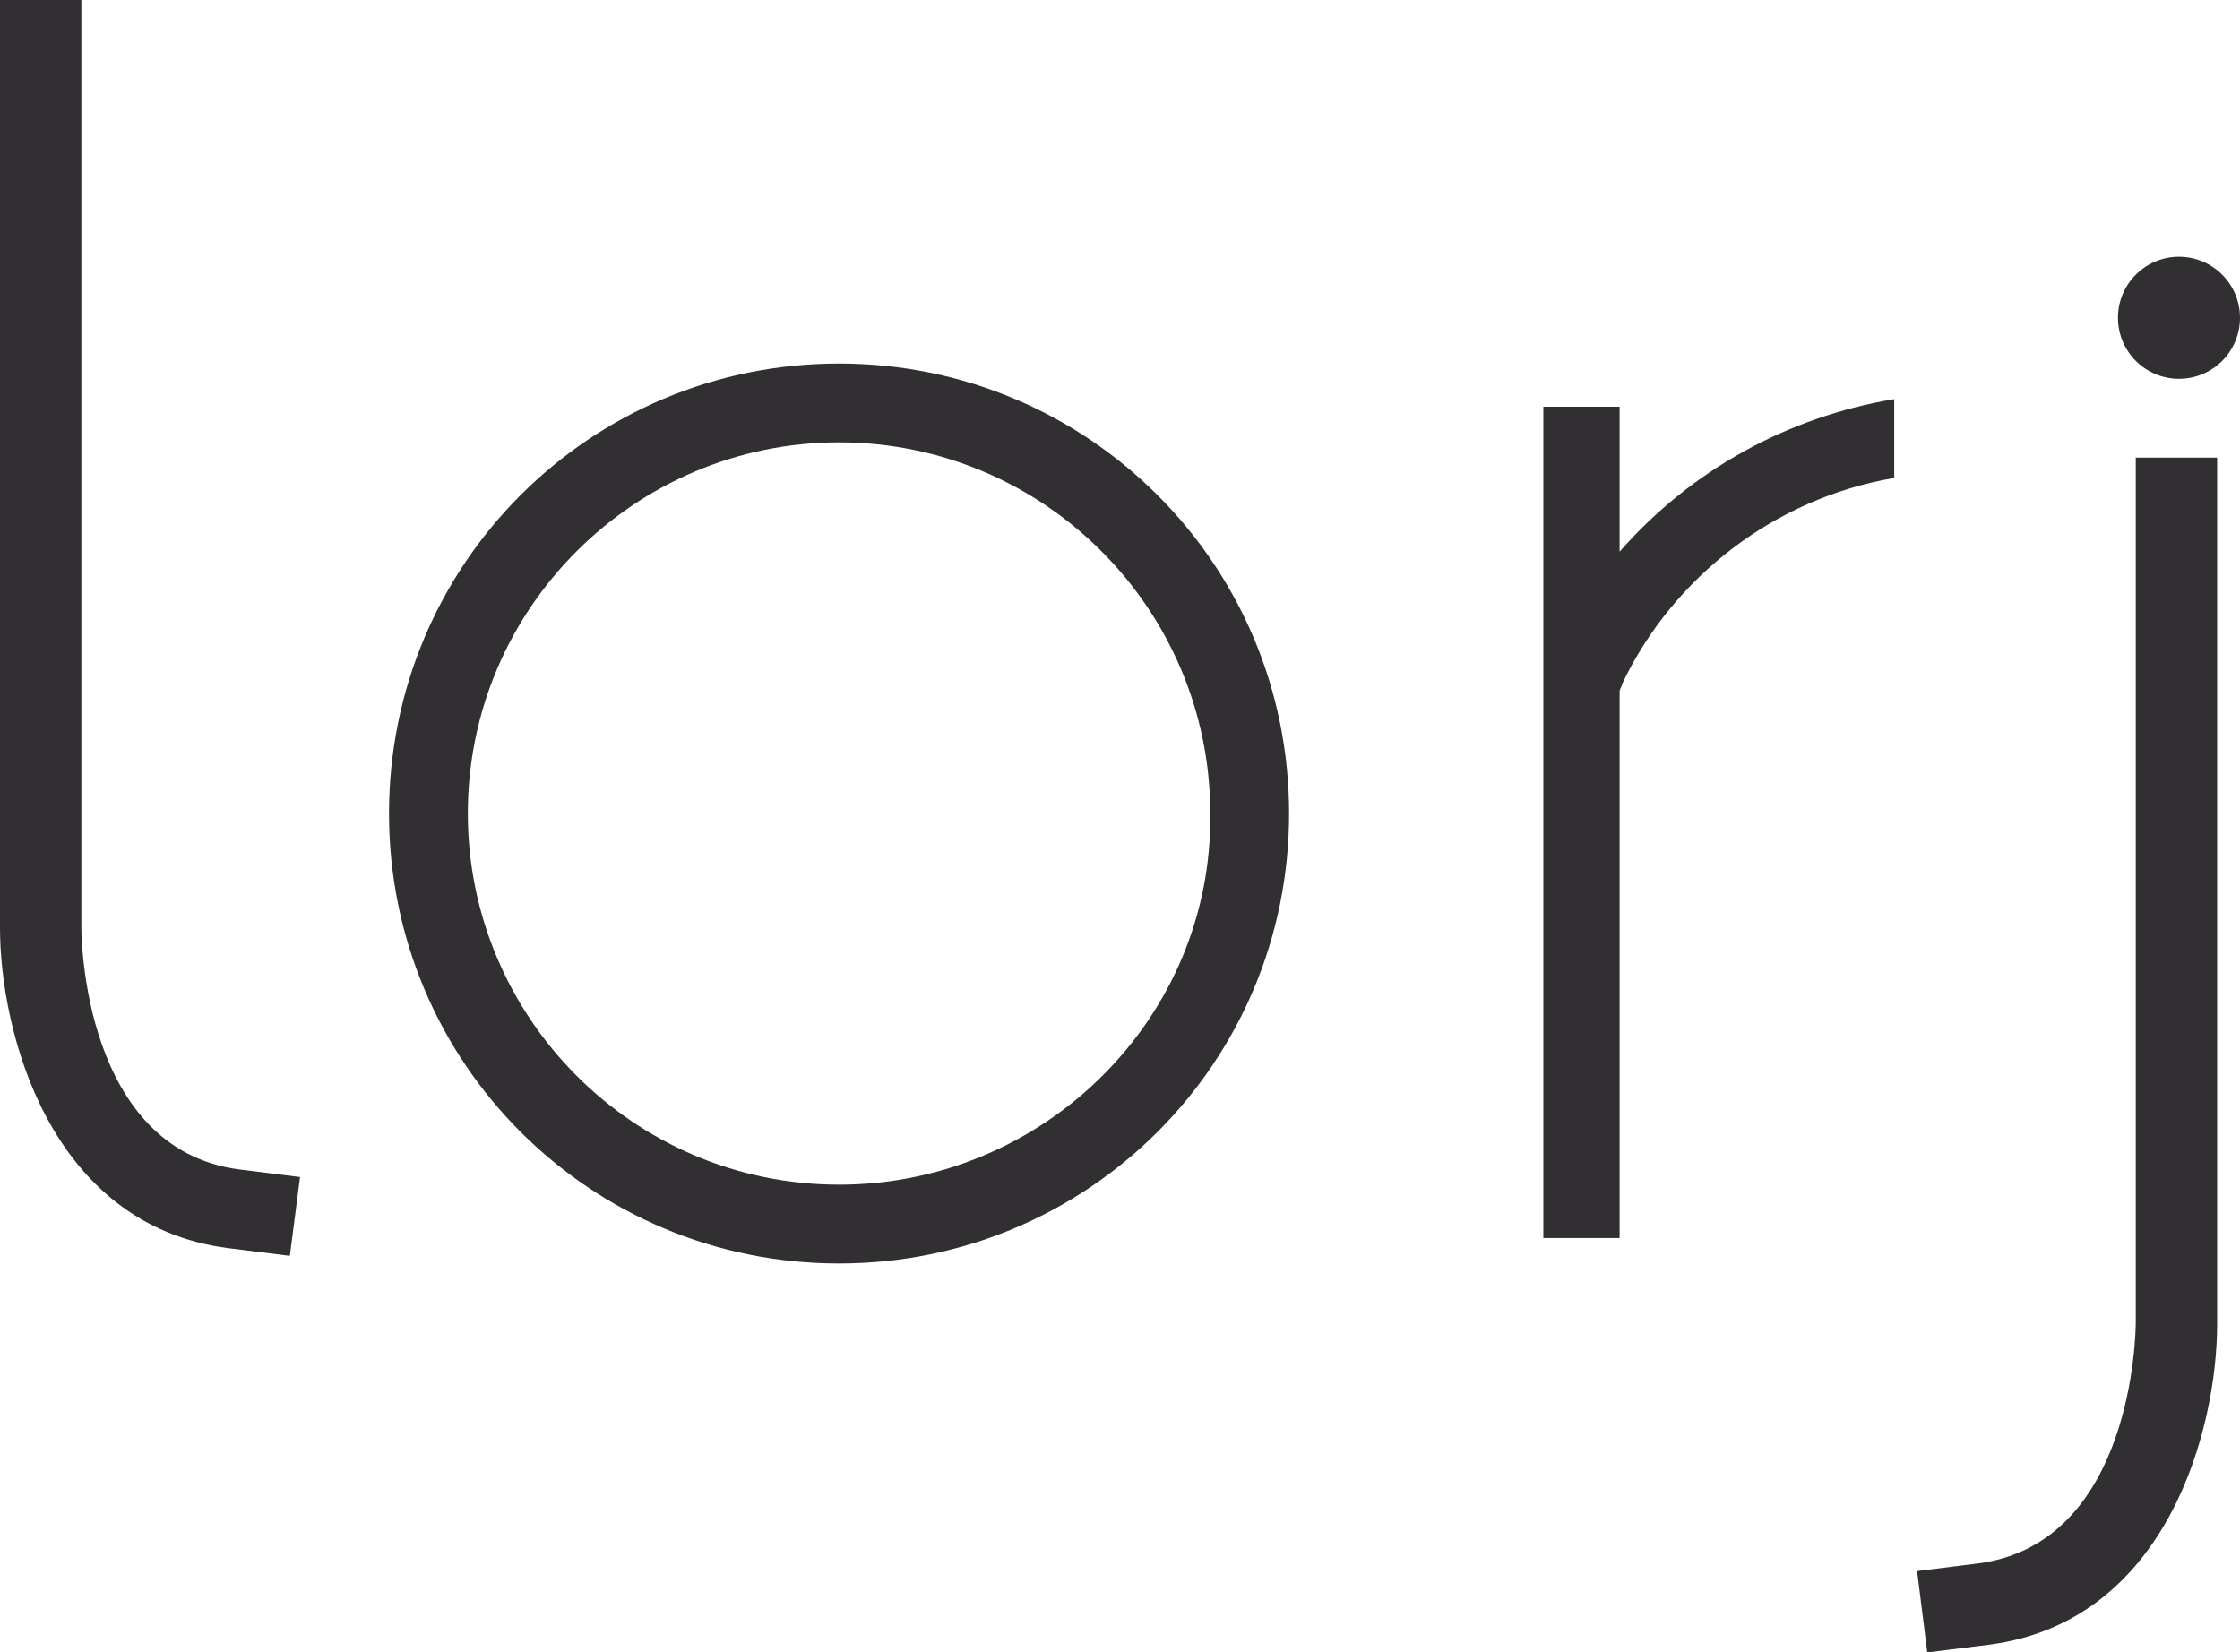
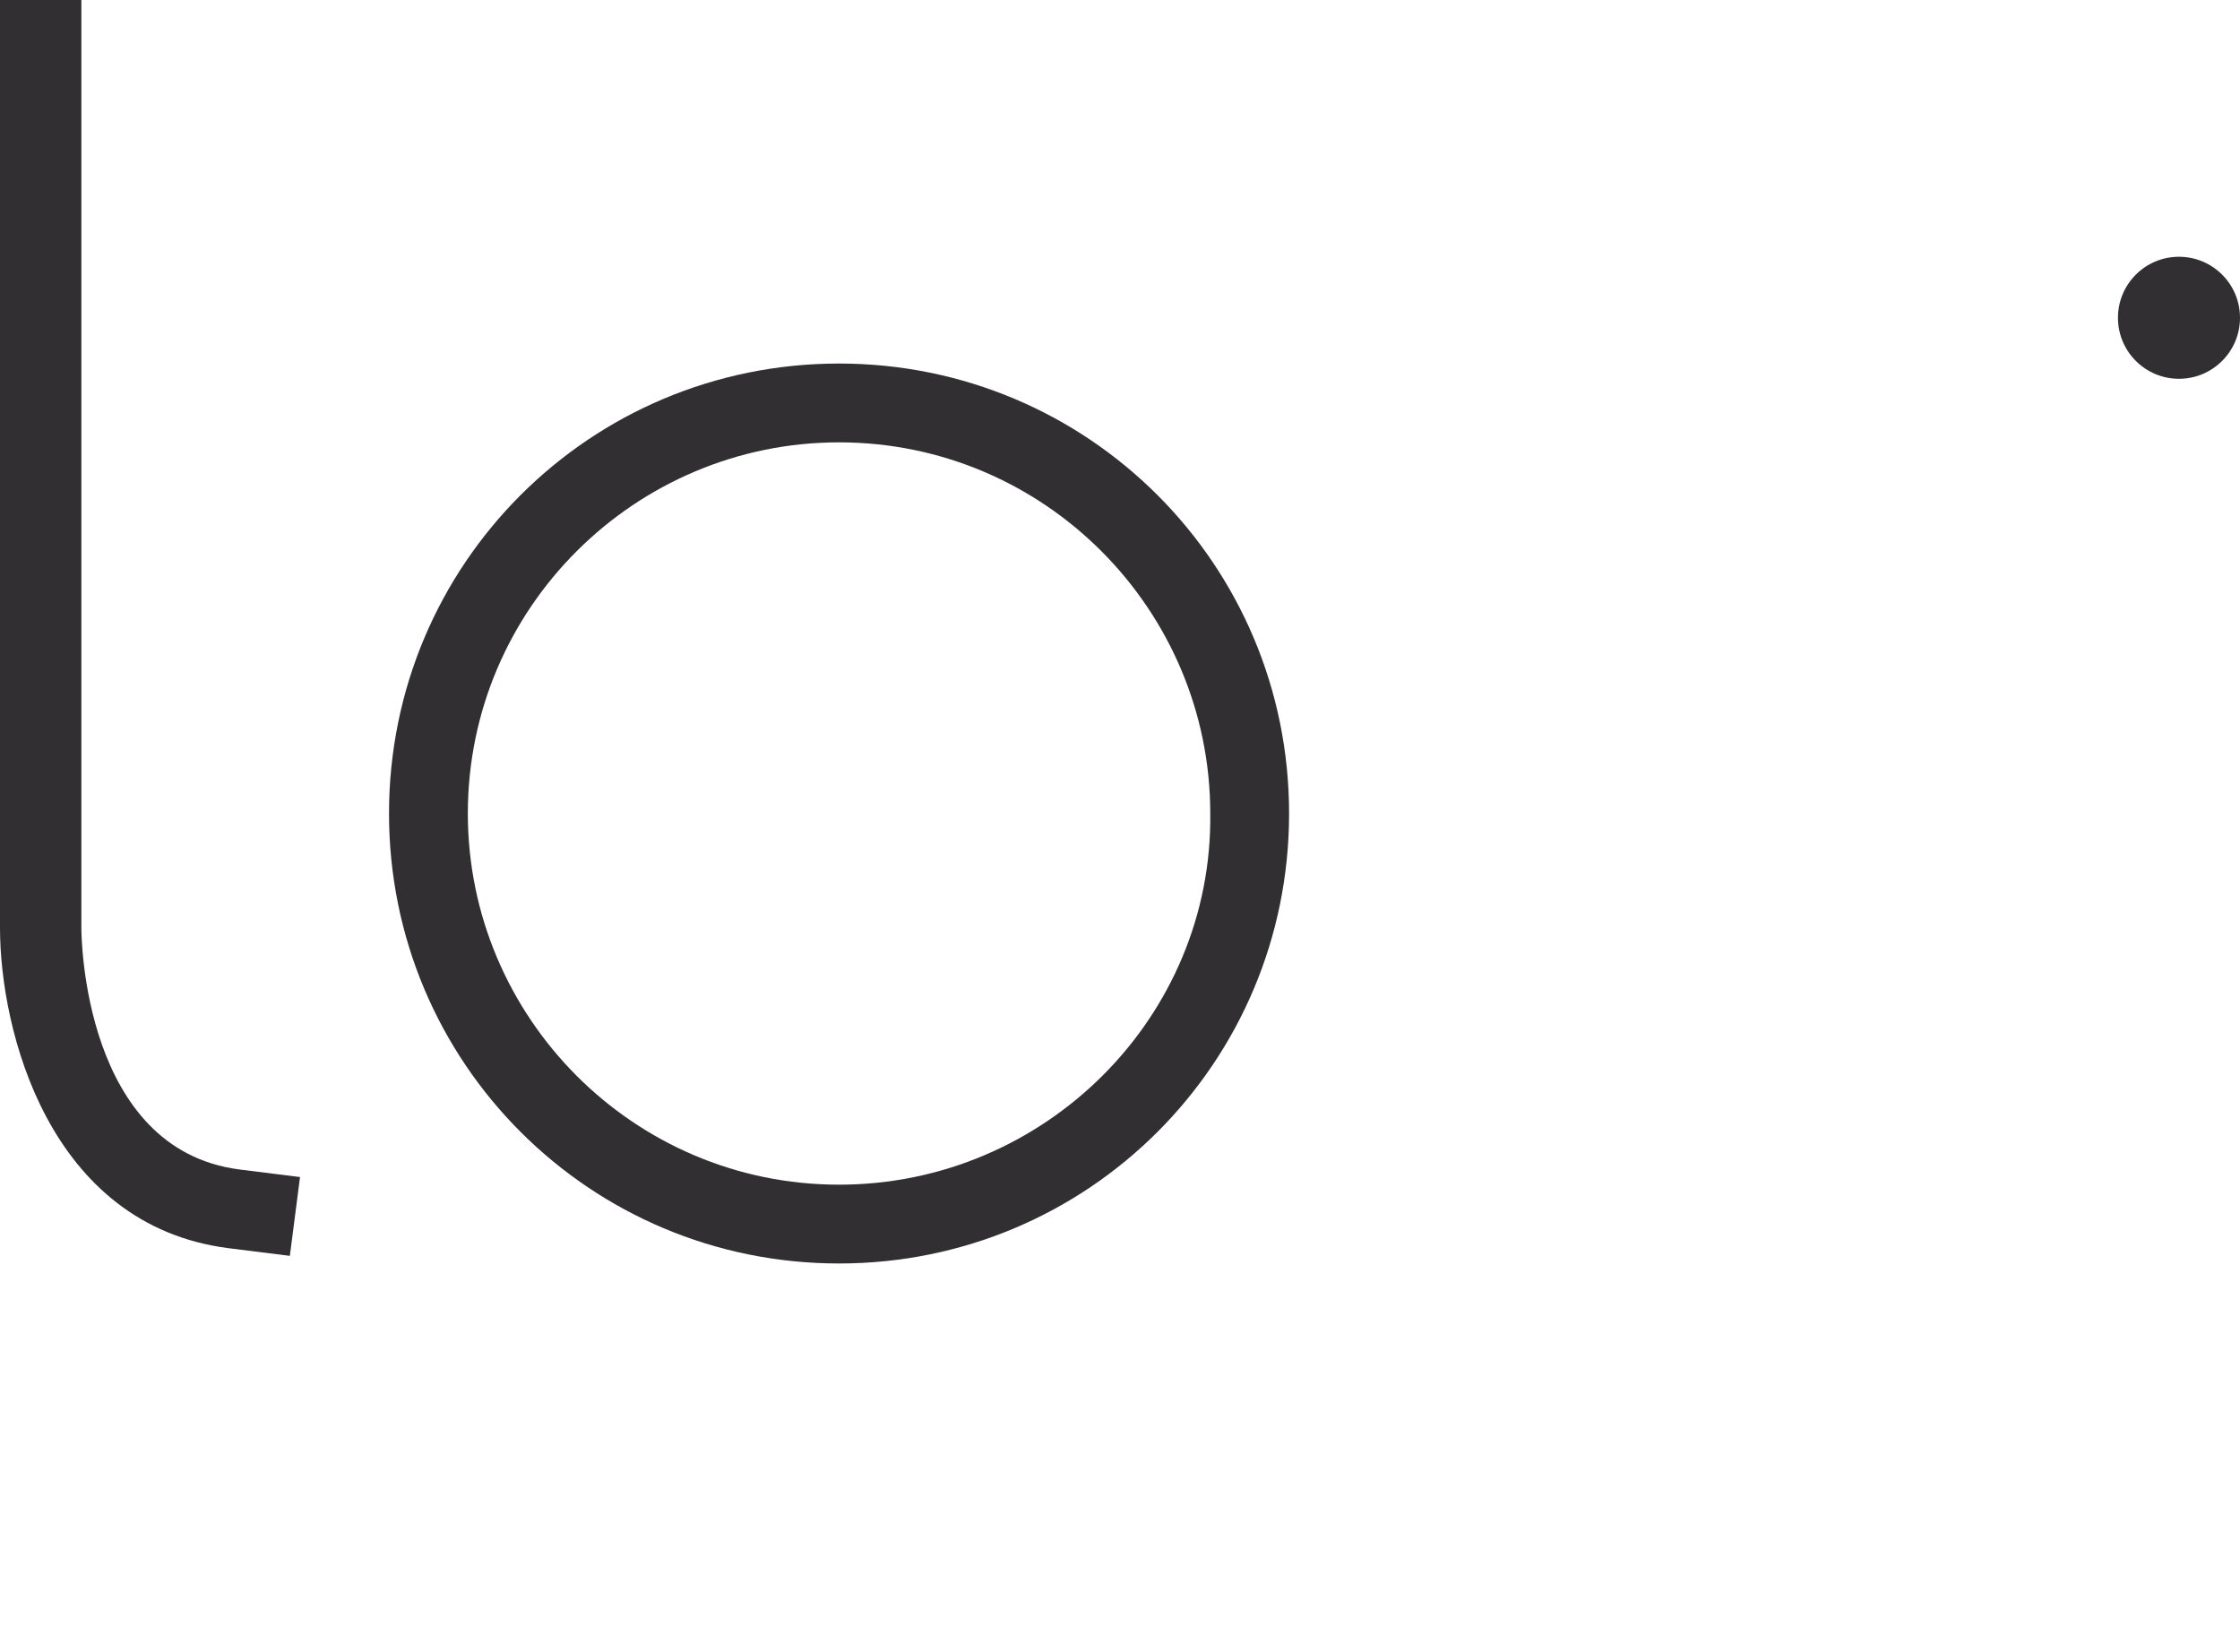
<svg xmlns="http://www.w3.org/2000/svg" id="Calque_1" x="0px" y="0px" viewBox="0 0 88.1 65" xml:space="preserve">
  <g>
    <g>
      <path fill="#312F32" d="M33,14.3c-9.8,0-17.7,7.9-17.7,17.7c0,9.8,7.9,17.7,17.7,17.7c9.8,0,17.7-7.9,17.7-17.7   C50.7,22.2,42.8,14.3,33,14.3z M33,46.6c-8.1,0-14.6-6.6-14.6-14.6c0-8.1,6.6-14.6,14.6-14.6c8.1,0,14.6,6.6,14.6,14.6   C47.7,40,41.1,46.6,33,46.6z" />
-       <path fill="#312F32" d="M63.7,21.7V16h-3v10.5v0.4v11.4v1.7v8.7h3v-3.8v-5.5v-1V27.2c0-0.1,0.1-0.2,0.1-0.3c2-4.2,6-7.3,10.7-8.1   v-3.1C70.3,16.4,66.5,18.5,63.7,21.7z" />
      <circle fill="#312F32" cx="85.7" cy="12.5" r="2.4" />
    </g>
    <path fill="#312F32" d="M11.8,46.3L9.4,46c-6.1-0.8-6.2-9.1-6.2-9.5V0H0v36.5c0,4,1.9,11.7,9,12.6l2.4,0.3L11.8,46.3z" />
-     <path fill="#312F32" d="M75.4,61.8l2.4-0.3c6.1-0.8,6.2-9.1,6.2-9.5V18h3.2v34.1c0,4-1.9,11.7-9,12.6L75.8,65L75.4,61.8z" />
  </g>
</svg>